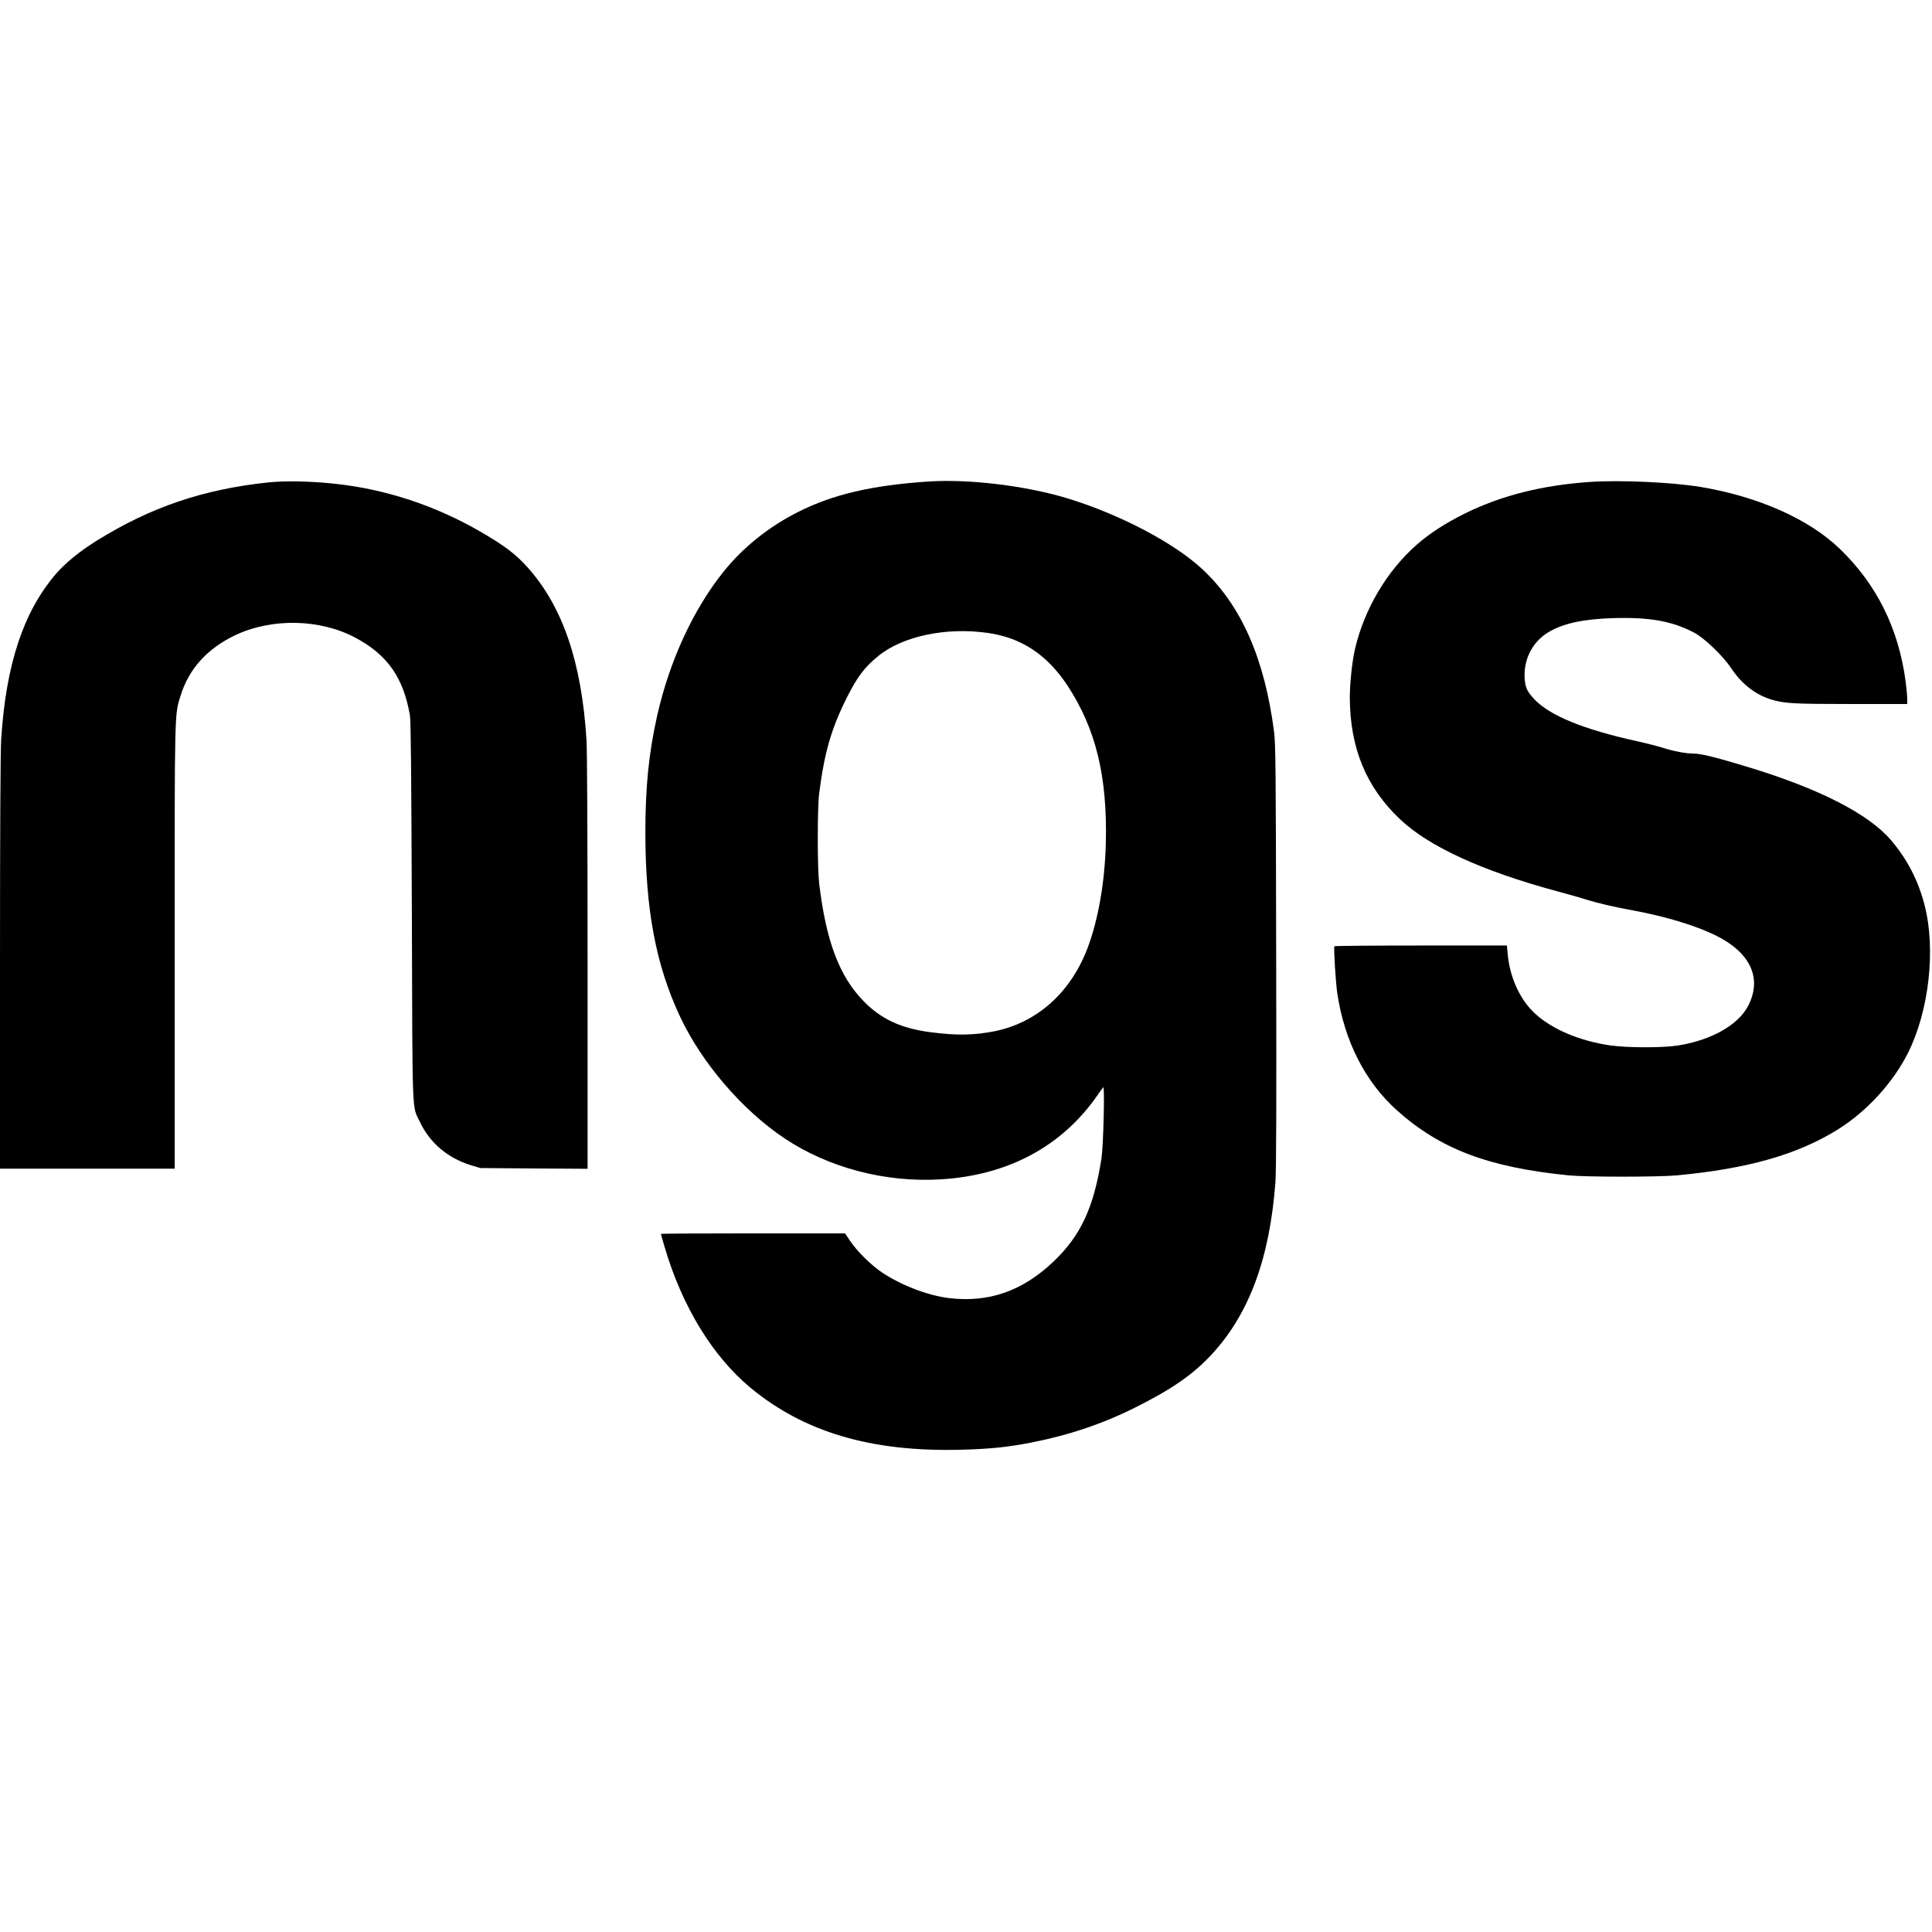
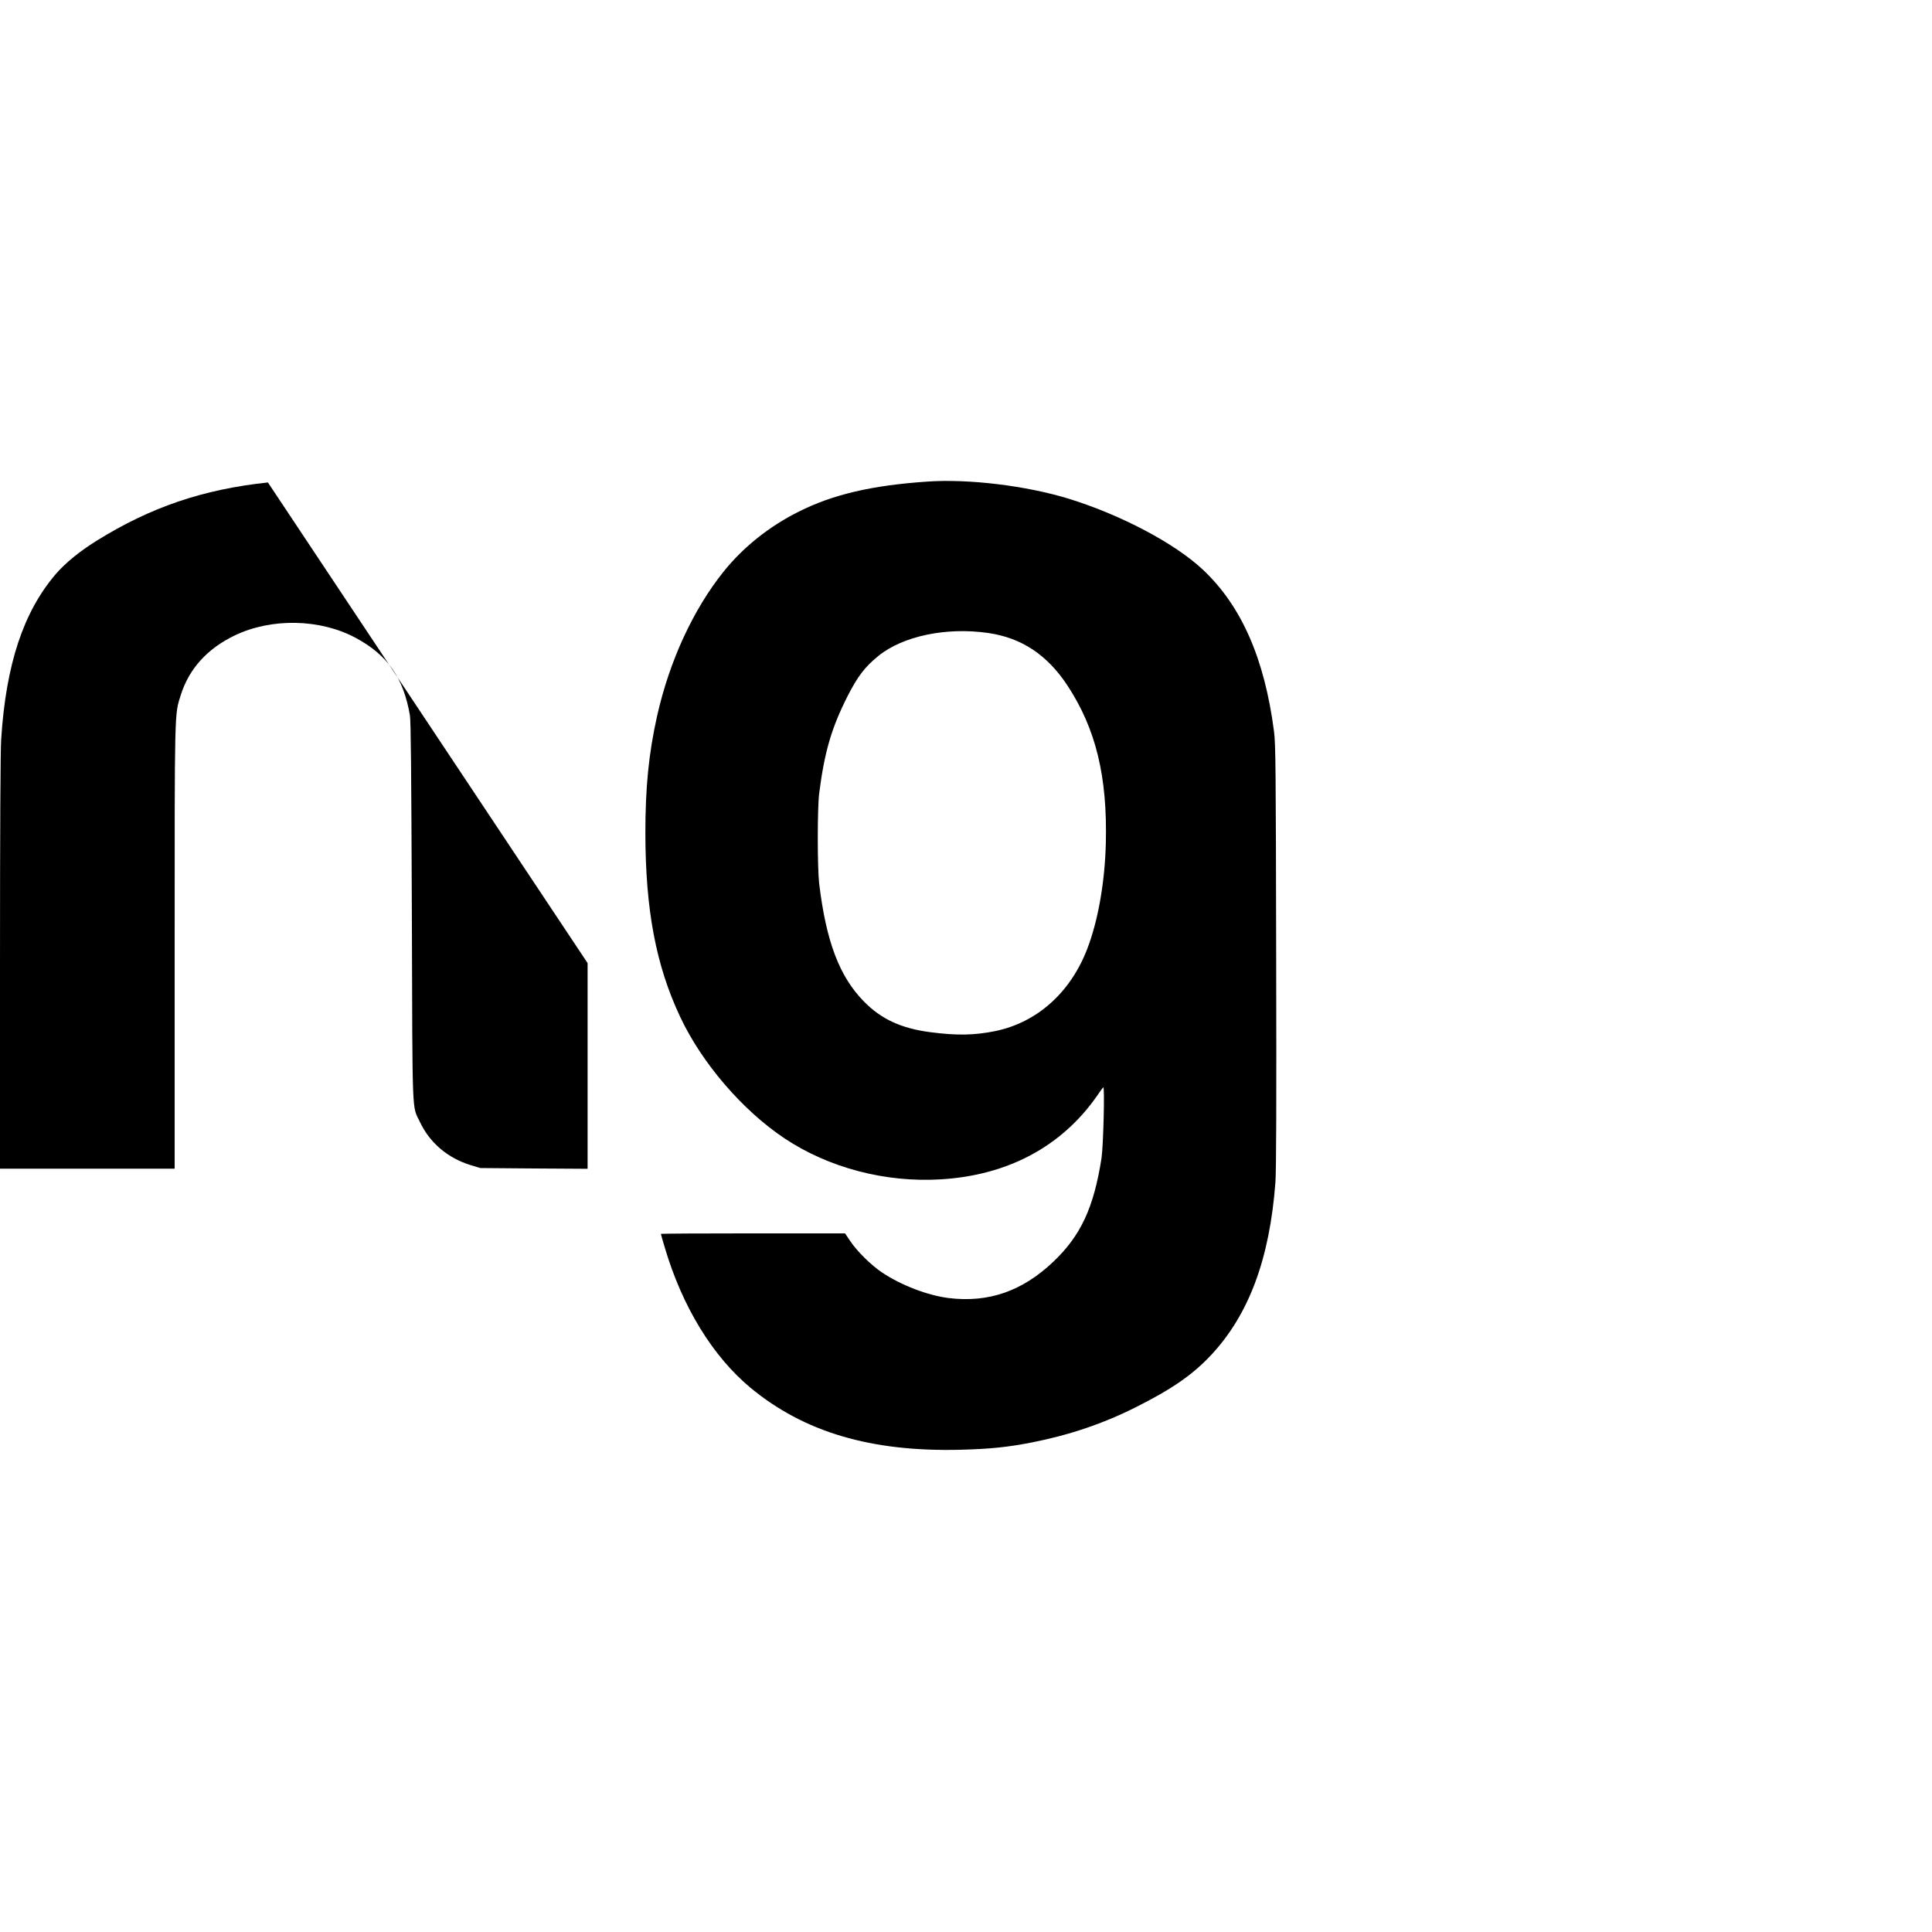
<svg xmlns="http://www.w3.org/2000/svg" version="1.0" width="1792pt" height="1792pt" viewBox="0 0 1792 1792" preserveAspectRatio="xMidYMid meet">
  <g transform="translate(0,1792) scale(0.1,-0.1)" fill="#000000" stroke="none">
-     <path d="M2485 13445 c-604 -64 -1089 -230 -1588 -540 -159 -99 -291 -207 -380 -310 -300 -351 -461 -835 -506 -1530 -7 -102 -11 -844 -11 -2072 l0 -1913 810 0 810 0 0 2051 c0 2240 -2 2156 57 2343 77 243 244 428 498 551 342 165 795 156 1125 -22 295 -159 442 -369 502 -718 9 -52 13 -526 18 -1825 6 -1955 0 -1788 75 -1947 91 -193 257 -334 470 -400 l90 -27 498 -4 497 -3 0 1908 c0 1161 -4 1971 -10 2068 -45 724 -221 1238 -546 1602 -106 119 -215 202 -425 324 -426 249 -893 403 -1372 453 -219 23 -459 28 -612 11z" />
+     <path d="M2485 13445 c-604 -64 -1089 -230 -1588 -540 -159 -99 -291 -207 -380 -310 -300 -351 -461 -835 -506 -1530 -7 -102 -11 -844 -11 -2072 l0 -1913 810 0 810 0 0 2051 c0 2240 -2 2156 57 2343 77 243 244 428 498 551 342 165 795 156 1125 -22 295 -159 442 -369 502 -718 9 -52 13 -526 18 -1825 6 -1955 0 -1788 75 -1947 91 -193 257 -334 470 -400 l90 -27 498 -4 497 -3 0 1908 z" />
    <path d="M8600 13453 c-514 -35 -874 -119 -1194 -280 -272 -136 -512 -328 -693 -553 -283 -353 -503 -829 -618 -1340 -78 -349 -109 -663 -109 -1085 1 -716 98 -1228 322 -1705 201 -429 578 -868 969 -1129 410 -273 935 -411 1448 -380 622 37 1122 304 1450 774 26 39 53 75 58 80 15 16 1 -545 -16 -657 -72 -460 -192 -719 -448 -962 -287 -272 -599 -381 -969 -336 -193 24 -438 117 -617 236 -103 69 -234 198 -297 293 l-48 71 -854 0 c-470 0 -854 -2 -854 -5 0 -3 16 -60 36 -126 162 -549 444 -1009 795 -1301 498 -412 1119 -596 1948 -575 269 7 432 23 658 67 347 68 660 173 965 326 338 169 532 304 703 487 350 376 542 892 595 1602 8 105 10 730 7 2100 -3 1752 -5 1963 -20 2080 -88 678 -303 1167 -662 1503 -262 245 -762 508 -1245 657 -393 120 -926 185 -1310 158z m565 -1404 c311 -45 549 -203 737 -489 263 -401 370 -842 355 -1460 -9 -361 -71 -717 -172 -980 -156 -407 -466 -684 -855 -764 -194 -39 -354 -42 -600 -10 -270 35 -457 121 -618 286 -227 232 -349 555 -414 1093 -17 149 -17 695 0 835 49 384 114 607 262 900 96 188 161 273 286 375 227 185 630 270 1019 214z" />
-     <path d="M14750 13450 c-442 -30 -817 -124 -1155 -289 -186 -92 -335 -188 -455 -294 -275 -242 -483 -592 -571 -962 -27 -115 -49 -321 -49 -455 2 -469 151 -831 467 -1130 266 -252 763 -480 1453 -666 113 -31 239 -66 280 -80 99 -31 252 -67 430 -99 302 -56 586 -142 773 -236 315 -159 422 -394 293 -646 -90 -178 -341 -321 -650 -370 -141 -23 -471 -22 -628 0 -285 42 -536 147 -696 292 -142 128 -238 336 -258 559 l-7 76 -798 0 c-439 0 -800 -3 -802 -7 -8 -15 12 -338 27 -438 67 -443 258 -818 550 -1081 402 -361 848 -531 1596 -606 163 -16 830 -16 1005 0 661 63 1114 192 1489 424 269 167 514 434 654 713 195 391 259 961 153 1370 -59 230 -162 429 -315 606 -207 241 -665 475 -1321 674 -285 87 -437 125 -500 125 -77 0 -194 22 -295 55 -41 13 -149 41 -240 61 -495 109 -809 238 -951 391 -63 67 -81 106 -87 185 -13 178 70 343 217 432 137 84 329 125 611 133 332 9 540 -28 742 -134 95 -49 269 -216 344 -329 97 -147 226 -248 375 -293 118 -36 207 -41 740 -41 l519 0 0 50 c0 27 -7 100 -15 162 -66 491 -269 899 -611 1228 -286 276 -757 485 -1294 574 -262 43 -740 65 -1020 46z" />
  </g>
</svg>